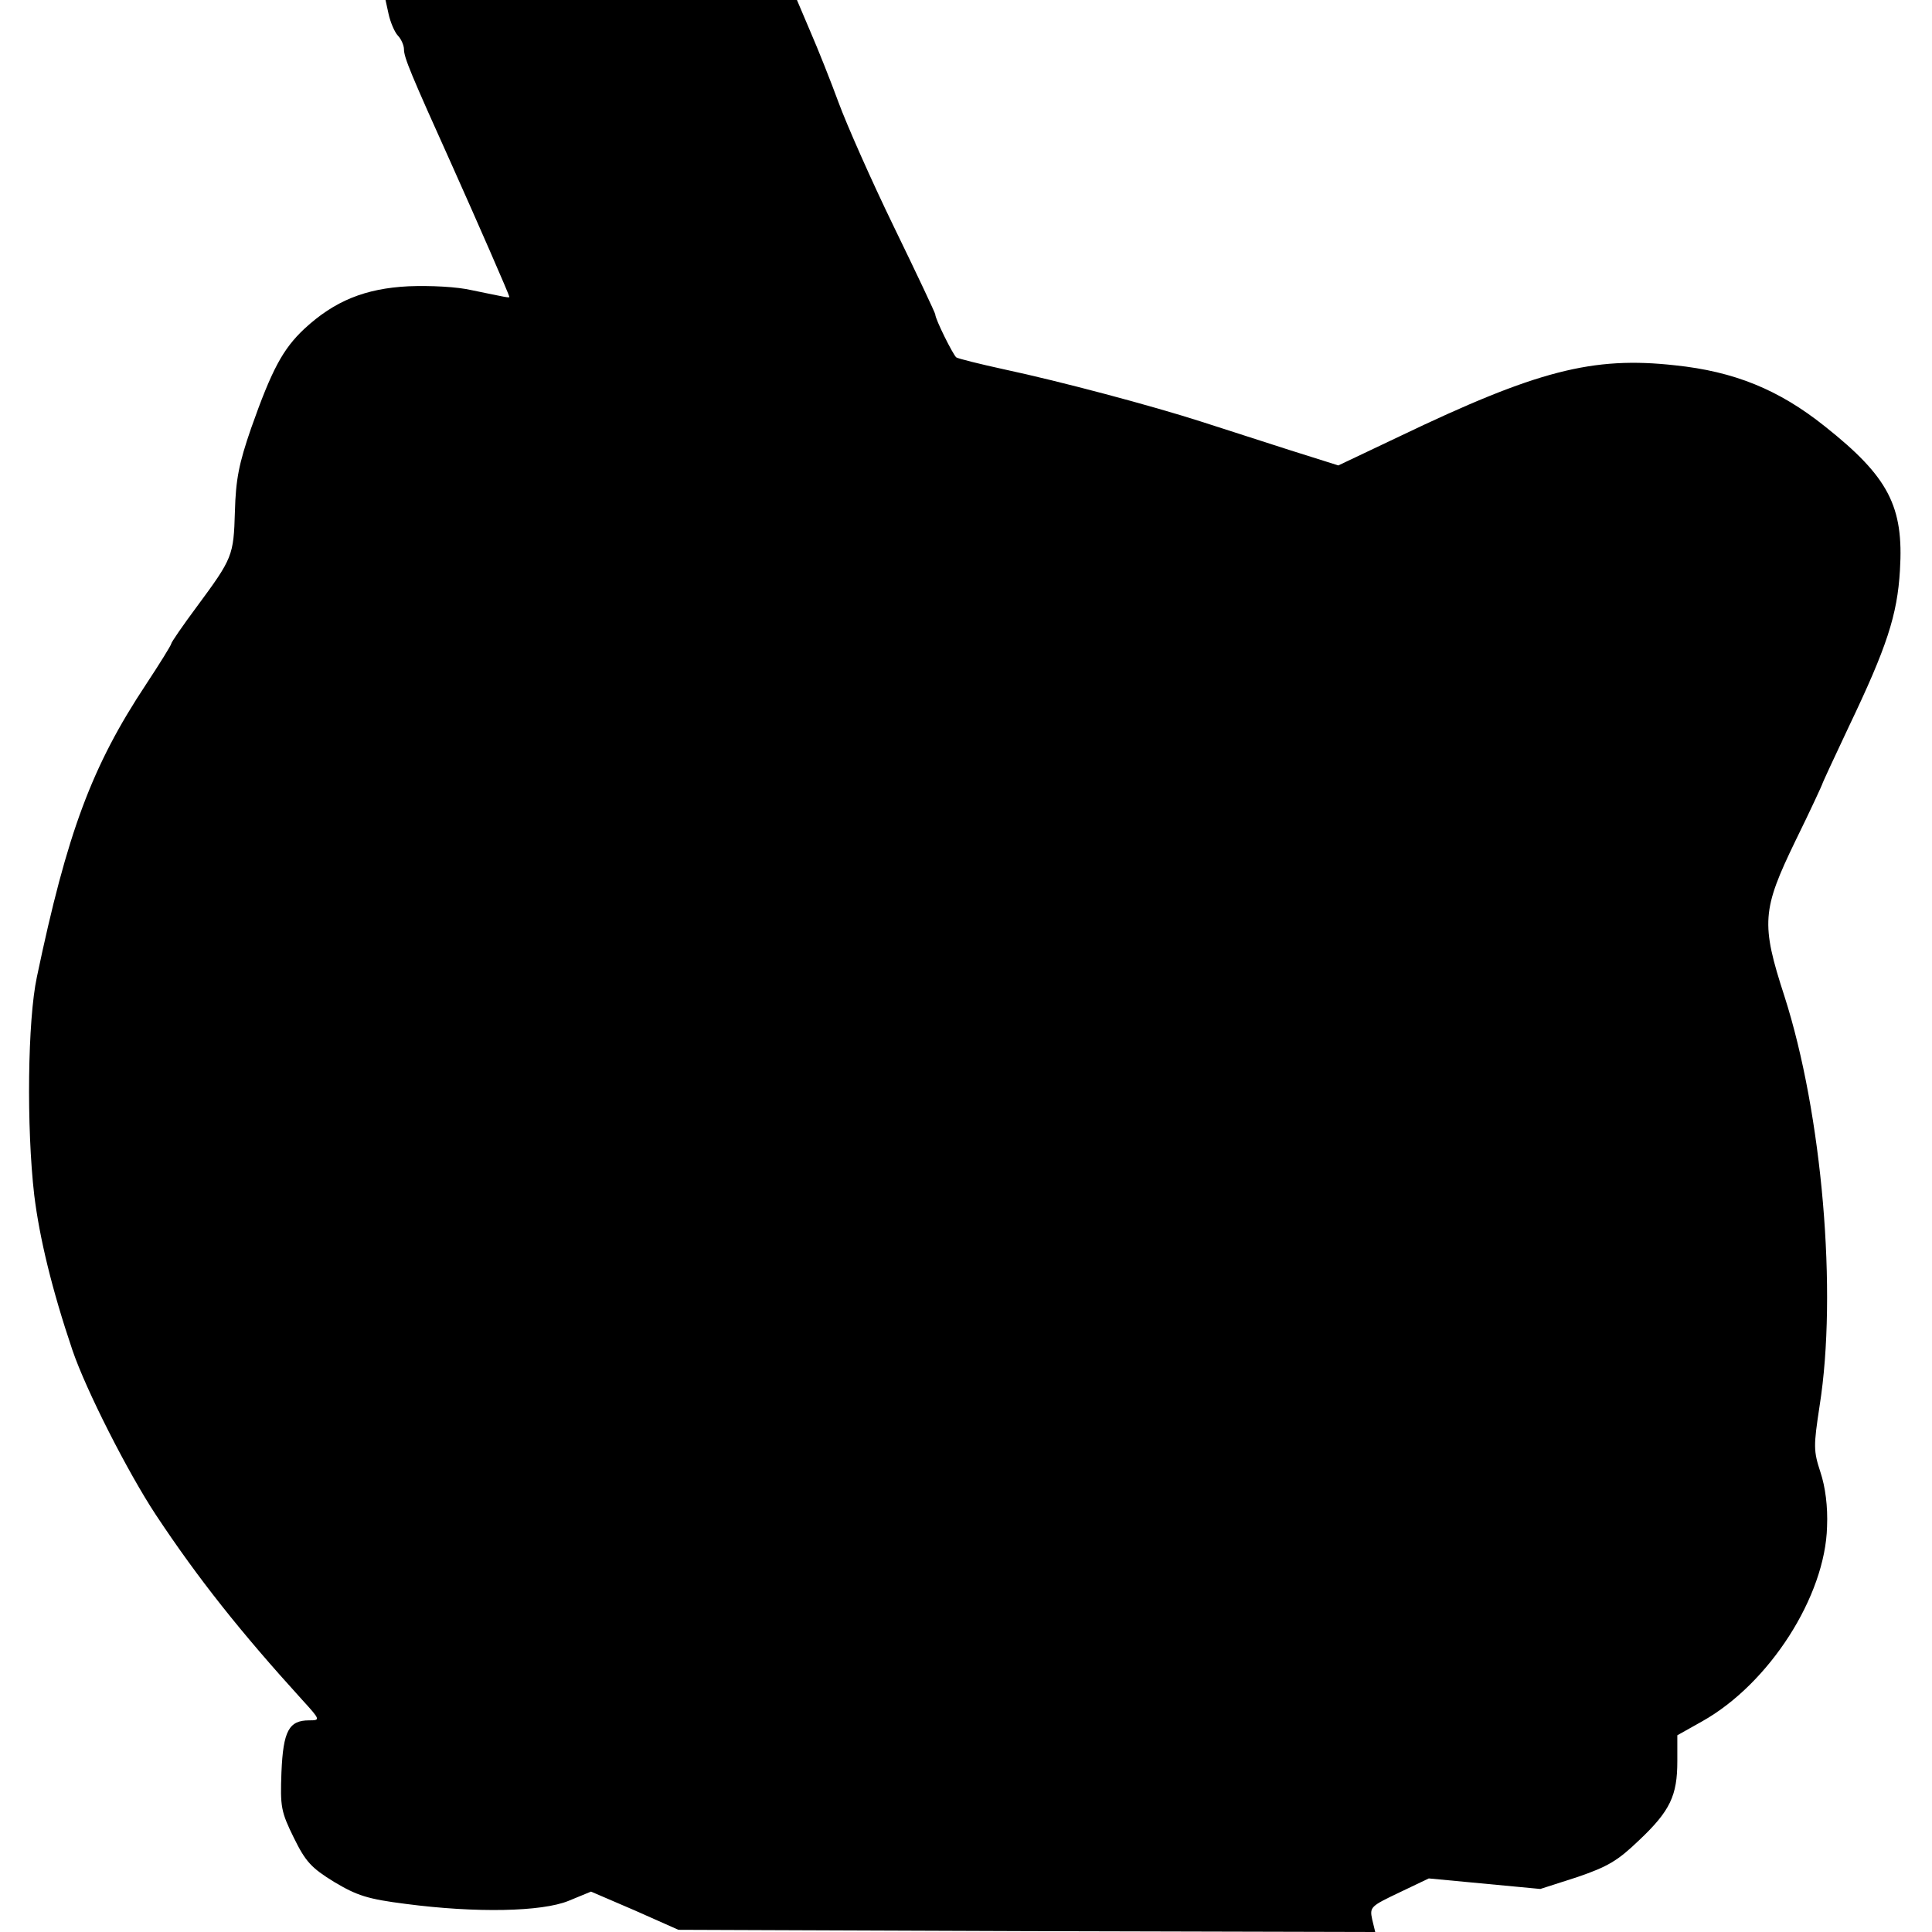
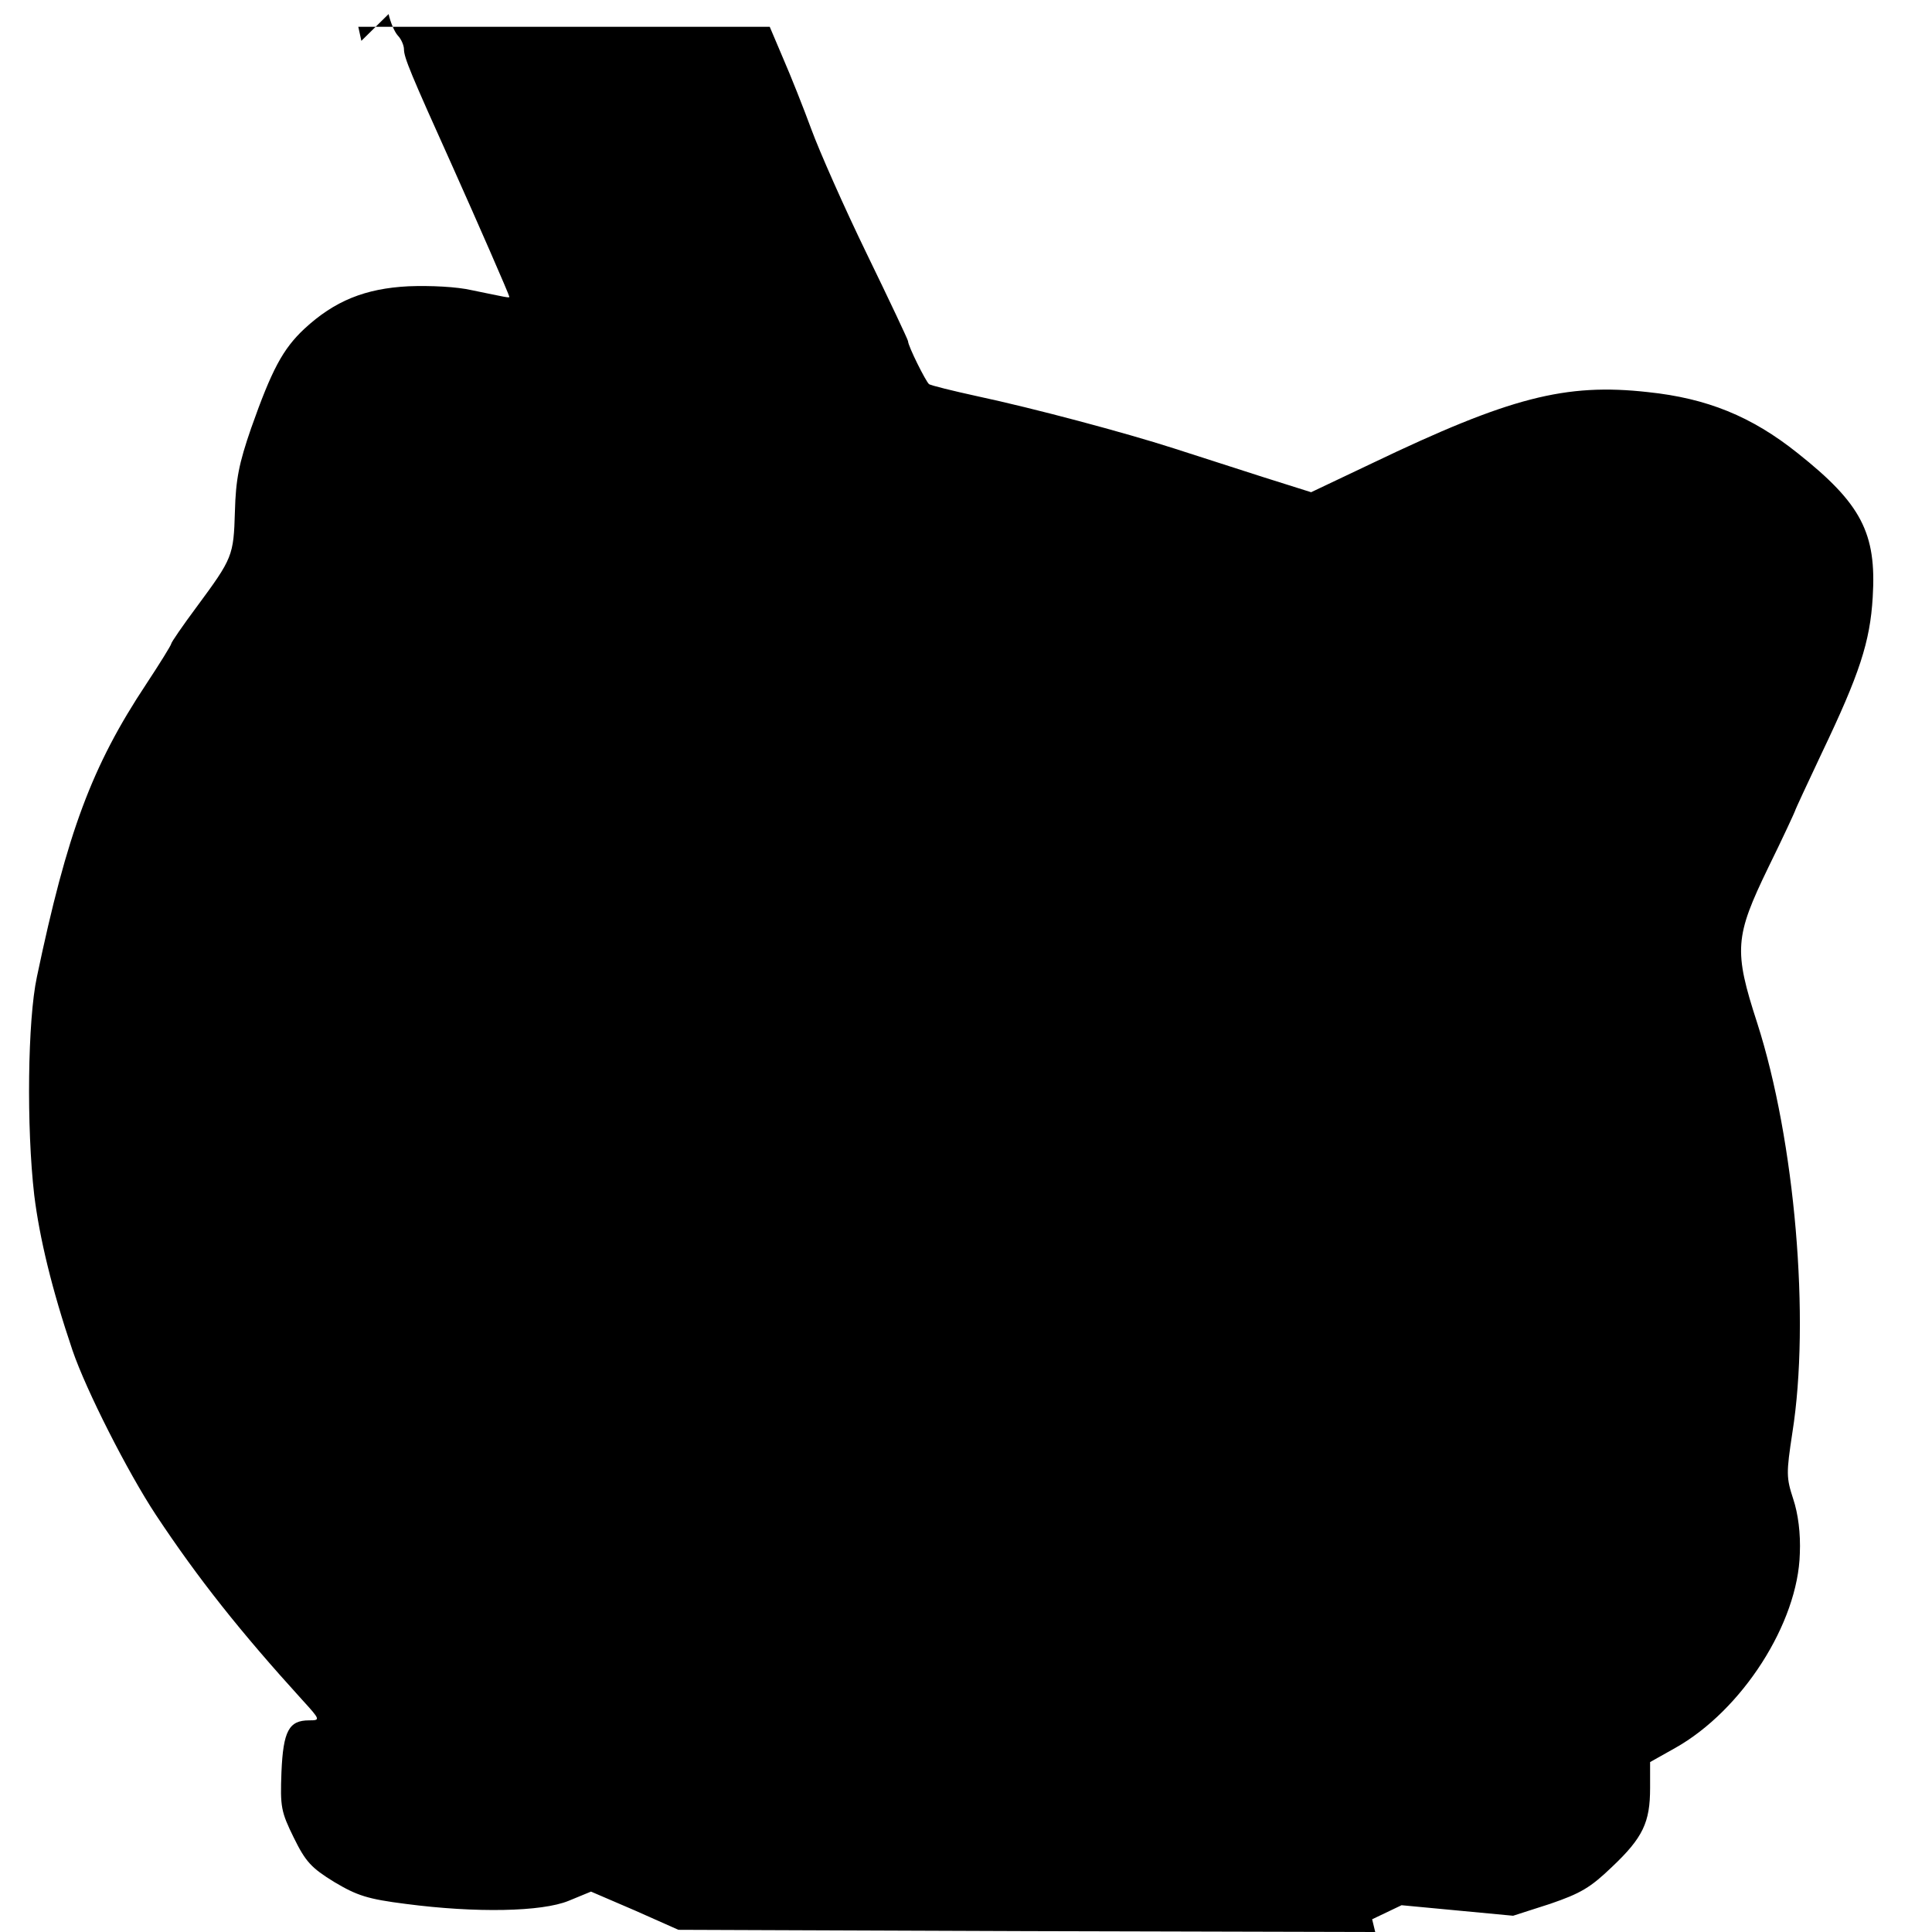
<svg xmlns="http://www.w3.org/2000/svg" version="1.0" width="440pt" height="440pt" viewBox="0 0 440 440" preserveAspectRatio="xMidYMid meet">
  <g transform="translate(0,440) scale(0.1,-0.1)" fill="#000000" stroke="none">
-     <path d="M885 4368 c4 -18 13 -40 21 -49 8 -8 14 -23 14 -31 0 -19 15 -55 111 -268 56 -125 129 -292 129 -296 0 -3 -7 -1 -85 15 -34 8 -95 11 -145 9 -98 -5 -168 -33 -237 -97 -49 -46 -74 -93 -121 -226 -28 -81 -35 -117 -37 -190 -3 -101 -5 -106 -87 -217 -32 -43 -58 -81 -58 -84 0 -3 -26 -45 -57 -92 -124 -187 -180 -338 -249 -667 -21 -98 -24 -341 -6 -497 12 -97 40 -214 87 -353 31 -91 126 -278 190 -375 96 -145 193 -267 333 -421 42 -46 42 -47 16 -47 -46 0 -59 -24 -63 -118 -3 -79 -1 -90 28 -149 27 -55 40 -69 92 -101 52 -31 76 -39 163 -50 160 -21 310 -18 371 7 l51 21 100 -43 99 -44 793 -3 794 -2 -7 29 c-6 28 -3 30 62 61 l67 32 127 -12 127 -12 84 27 c70 24 92 37 141 84 71 67 87 102 87 180 l0 59 57 32 c153 86 280 285 284 443 2 46 -4 91 -15 124 -16 49 -16 59 -2 151 41 258 6 665 -80 933 -54 166 -51 197 25 354 34 69 61 128 61 129 0 2 28 62 61 132 86 180 110 253 116 355 9 146 -26 213 -171 328 -105 84 -207 125 -341 139 -188 21 -315 -12 -628 -162 l-139 -66 -111 35 c-62 20 -152 49 -202 65 -112 36 -318 91 -449 119 -55 12 -103 24 -108 27 -7 5 -48 87 -48 98 0 3 -42 92 -94 199 -52 107 -108 234 -126 283 -18 49 -47 122 -64 161 l-31 73 -468 0 -469 0 7 -32z" />
+     <path d="M885 4368 c4 -18 13 -40 21 -49 8 -8 14 -23 14 -31 0 -19 15 -55 111 -268 56 -125 129 -292 129 -296 0 -3 -7 -1 -85 15 -34 8 -95 11 -145 9 -98 -5 -168 -33 -237 -97 -49 -46 -74 -93 -121 -226 -28 -81 -35 -117 -37 -190 -3 -101 -5 -106 -87 -217 -32 -43 -58 -81 -58 -84 0 -3 -26 -45 -57 -92 -124 -187 -180 -338 -249 -667 -21 -98 -24 -341 -6 -497 12 -97 40 -214 87 -353 31 -91 126 -278 190 -375 96 -145 193 -267 333 -421 42 -46 42 -47 16 -47 -46 0 -59 -24 -63 -118 -3 -79 -1 -90 28 -149 27 -55 40 -69 92 -101 52 -31 76 -39 163 -50 160 -21 310 -18 371 7 l51 21 100 -43 99 -44 793 -3 794 -2 -7 29 l67 32 127 -12 127 -12 84 27 c70 24 92 37 141 84 71 67 87 102 87 180 l0 59 57 32 c153 86 280 285 284 443 2 46 -4 91 -15 124 -16 49 -16 59 -2 151 41 258 6 665 -80 933 -54 166 -51 197 25 354 34 69 61 128 61 129 0 2 28 62 61 132 86 180 110 253 116 355 9 146 -26 213 -171 328 -105 84 -207 125 -341 139 -188 21 -315 -12 -628 -162 l-139 -66 -111 35 c-62 20 -152 49 -202 65 -112 36 -318 91 -449 119 -55 12 -103 24 -108 27 -7 5 -48 87 -48 98 0 3 -42 92 -94 199 -52 107 -108 234 -126 283 -18 49 -47 122 -64 161 l-31 73 -468 0 -469 0 7 -32z" />
  </g>
</svg>